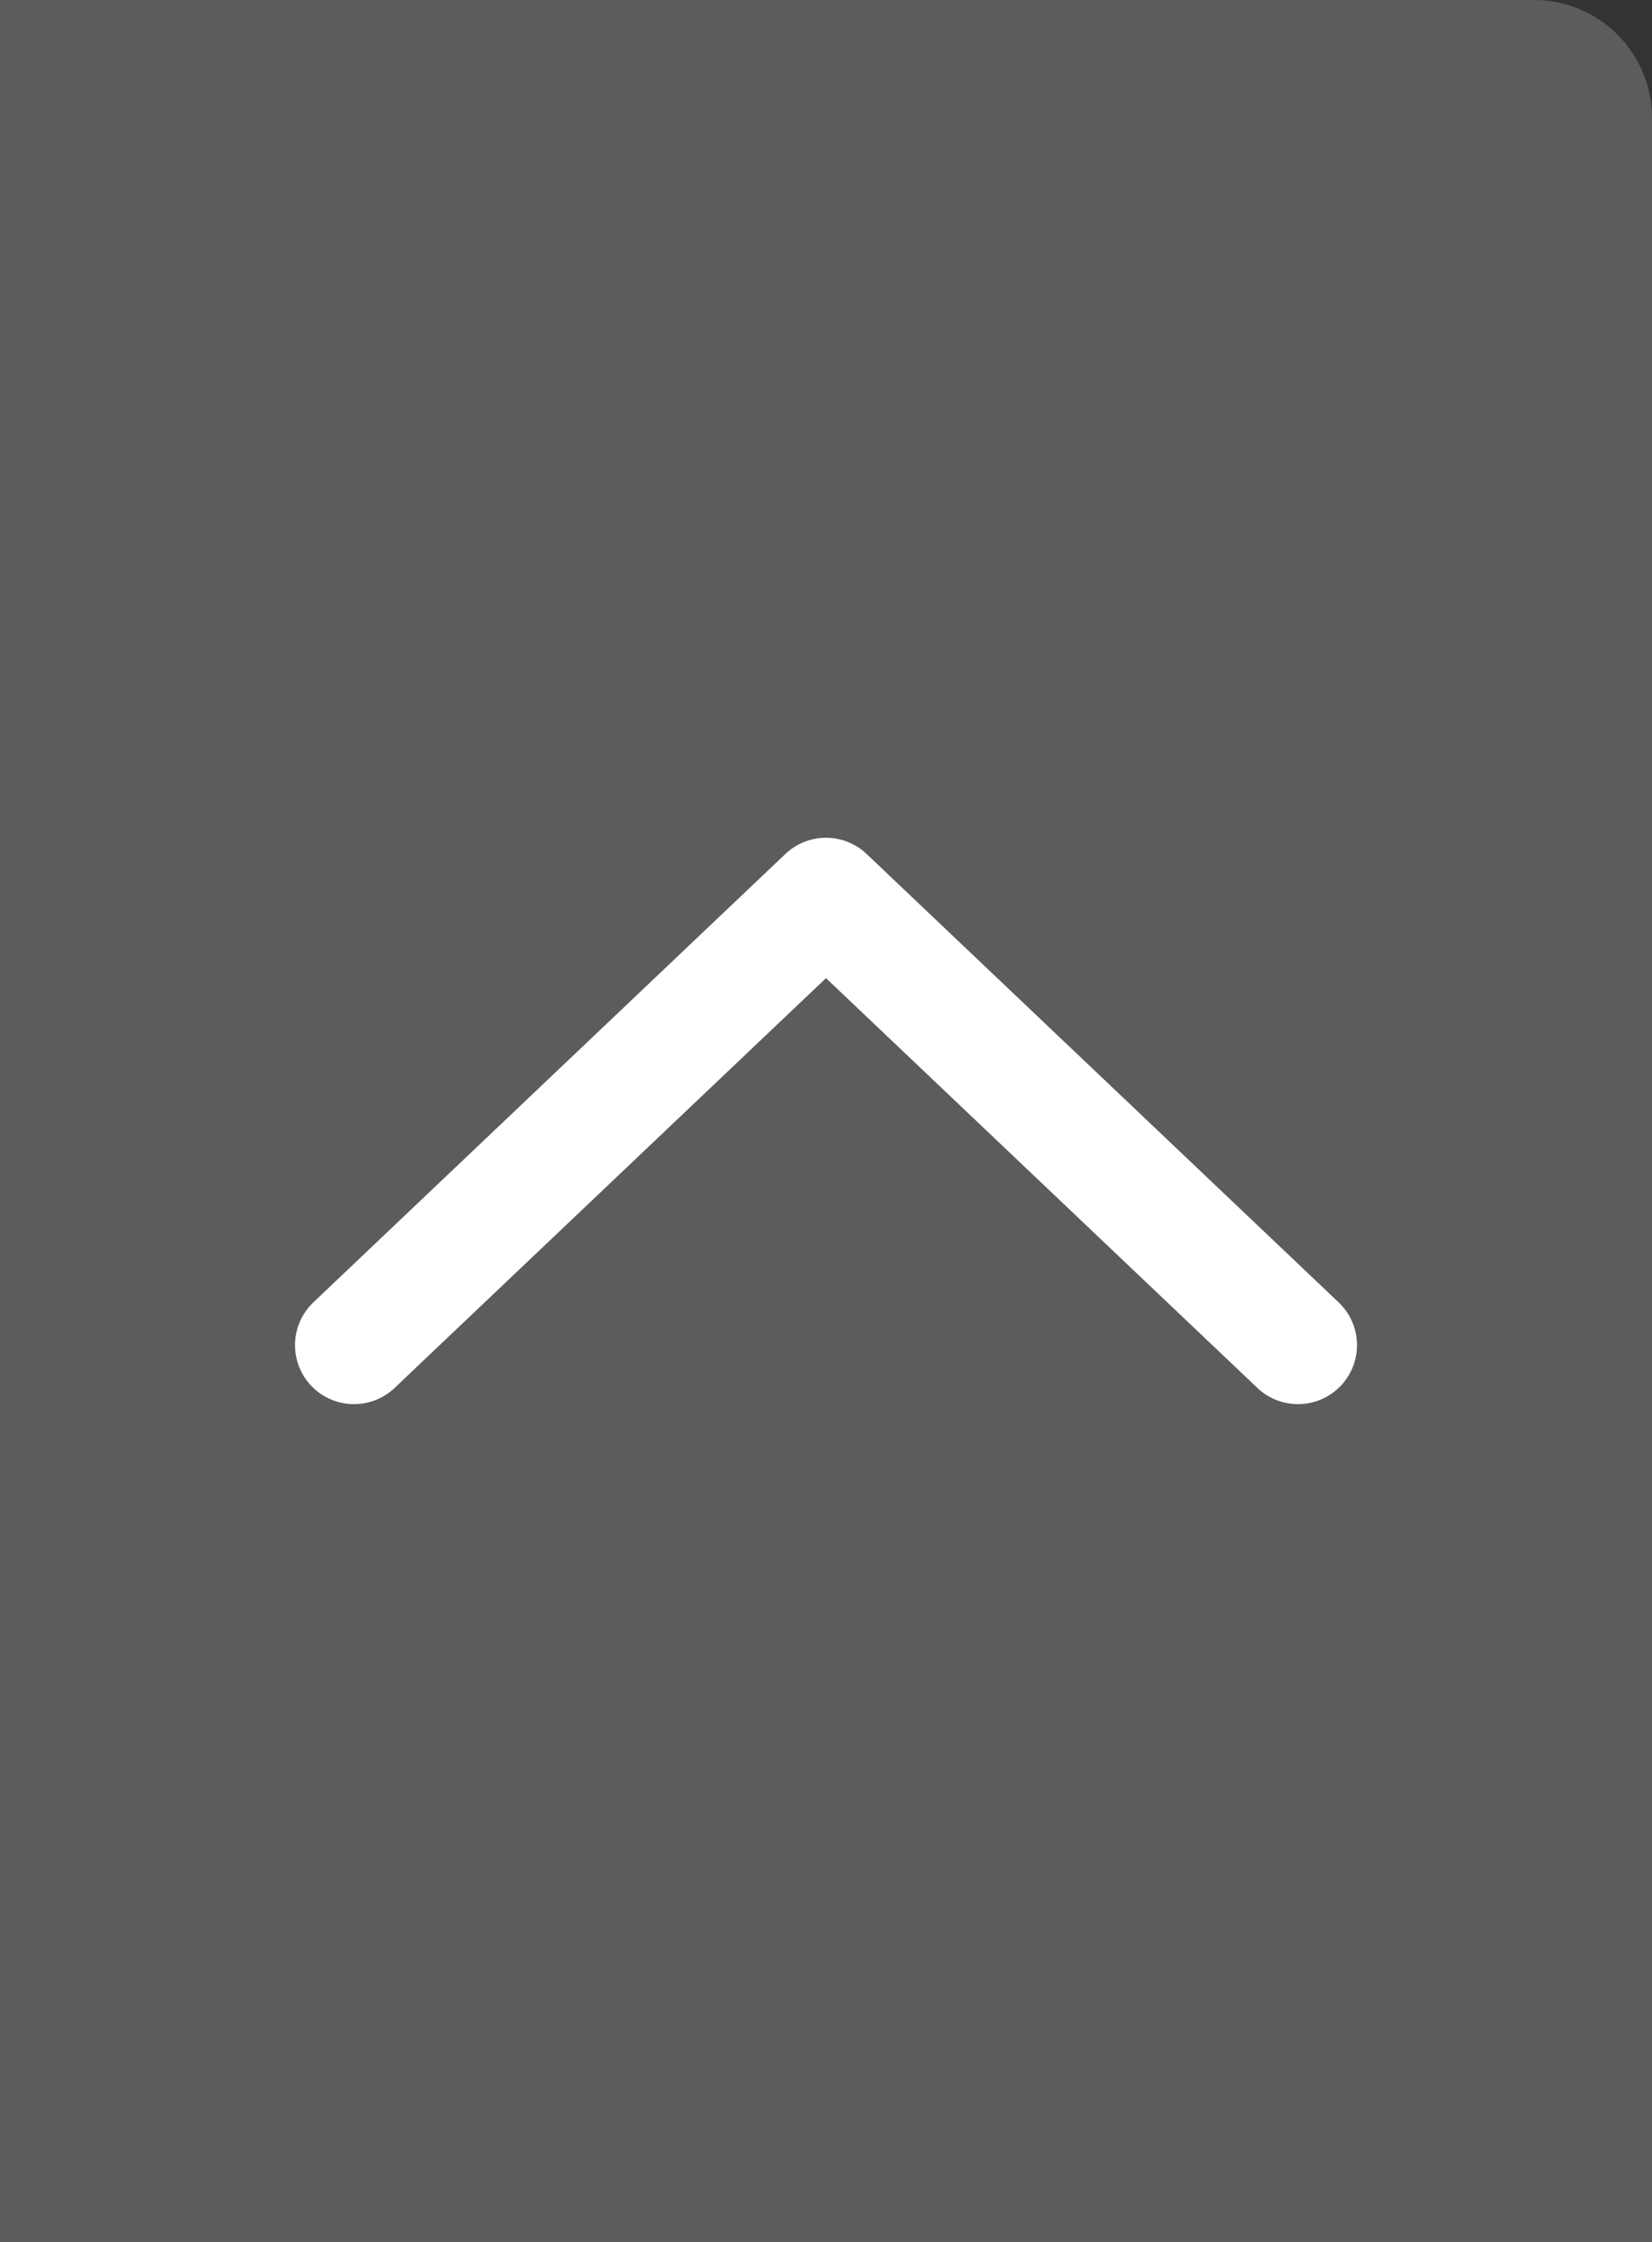
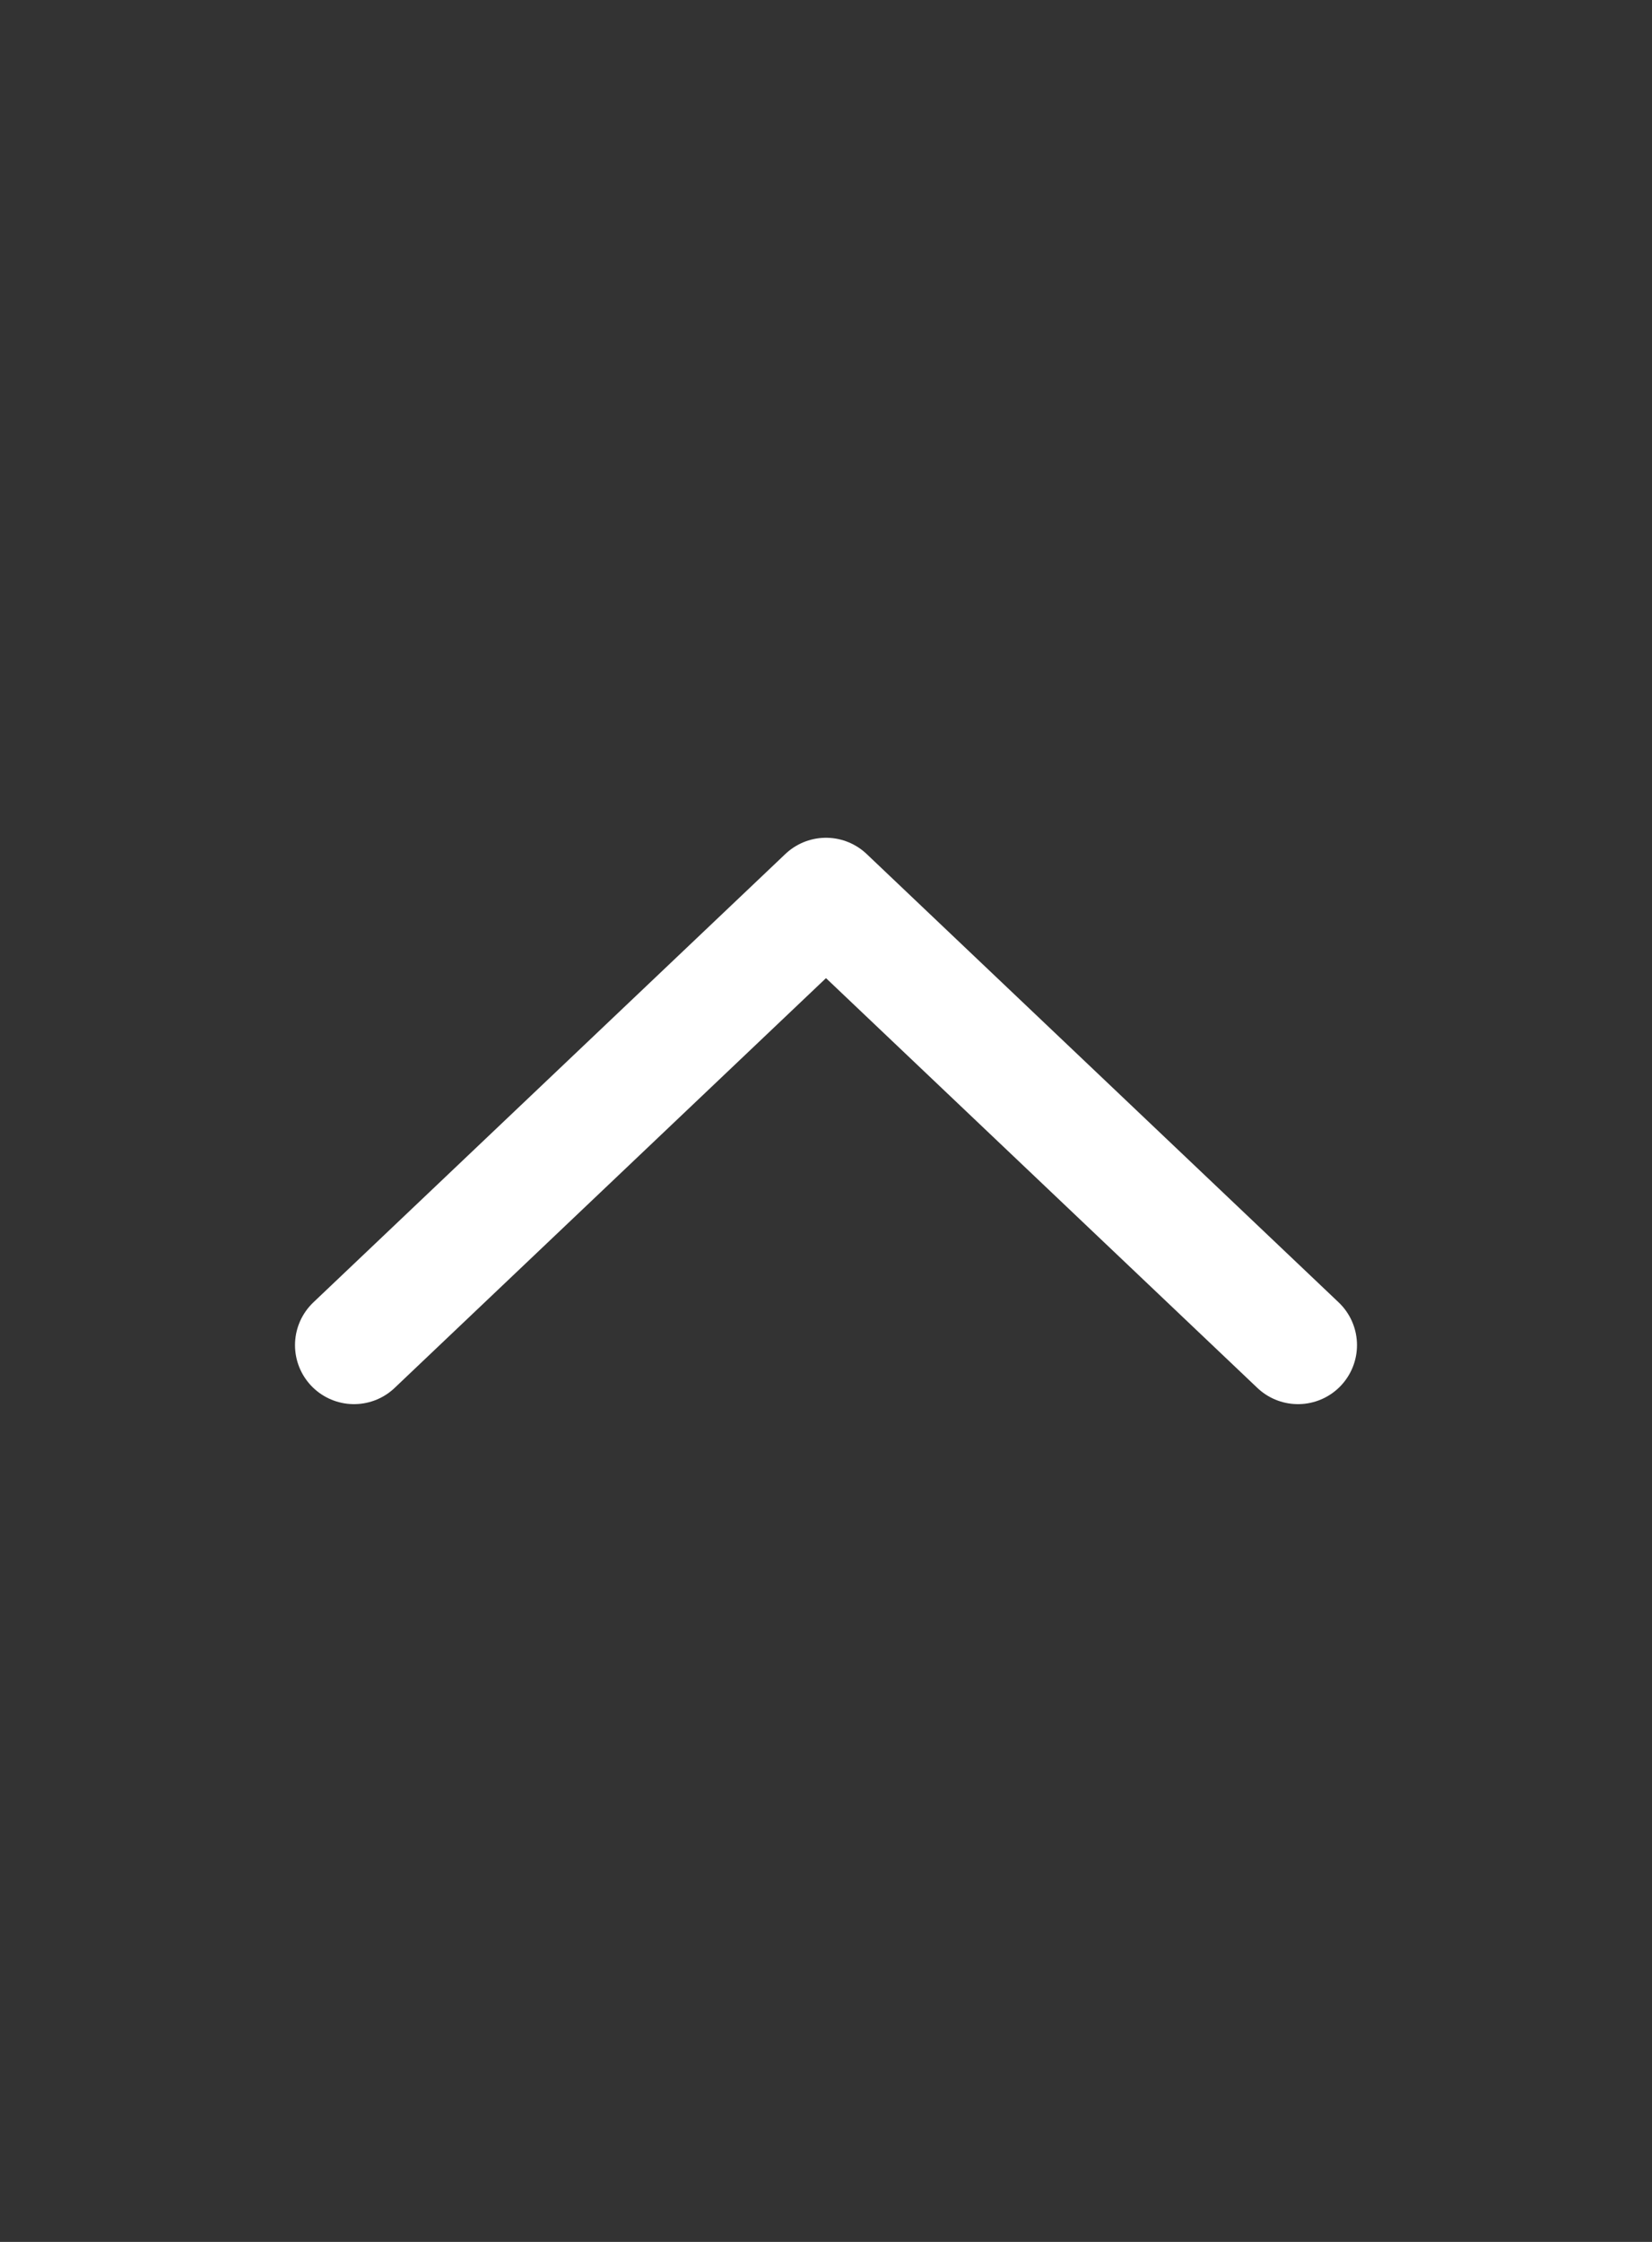
<svg xmlns="http://www.w3.org/2000/svg" width="14" height="19" viewBox="0 0 14 19" fill="none">
  <rect x="0" y="0" width="14" height="19" fill="#333333" stroke="none" />
-   <path d="M13 -4.37114e-08C13.552 -1.95703e-08 14 0.448 14 1L14 19L1.23158e-07 19L9.53674e-07 -6.11959e-07L13 -4.37114e-08Z" fill="#5C5C5C" />
  <path d="M3 11.4L7 7.6L11 11.4" stroke="white" stroke-linecap="round" stroke-linejoin="round" />
</svg>